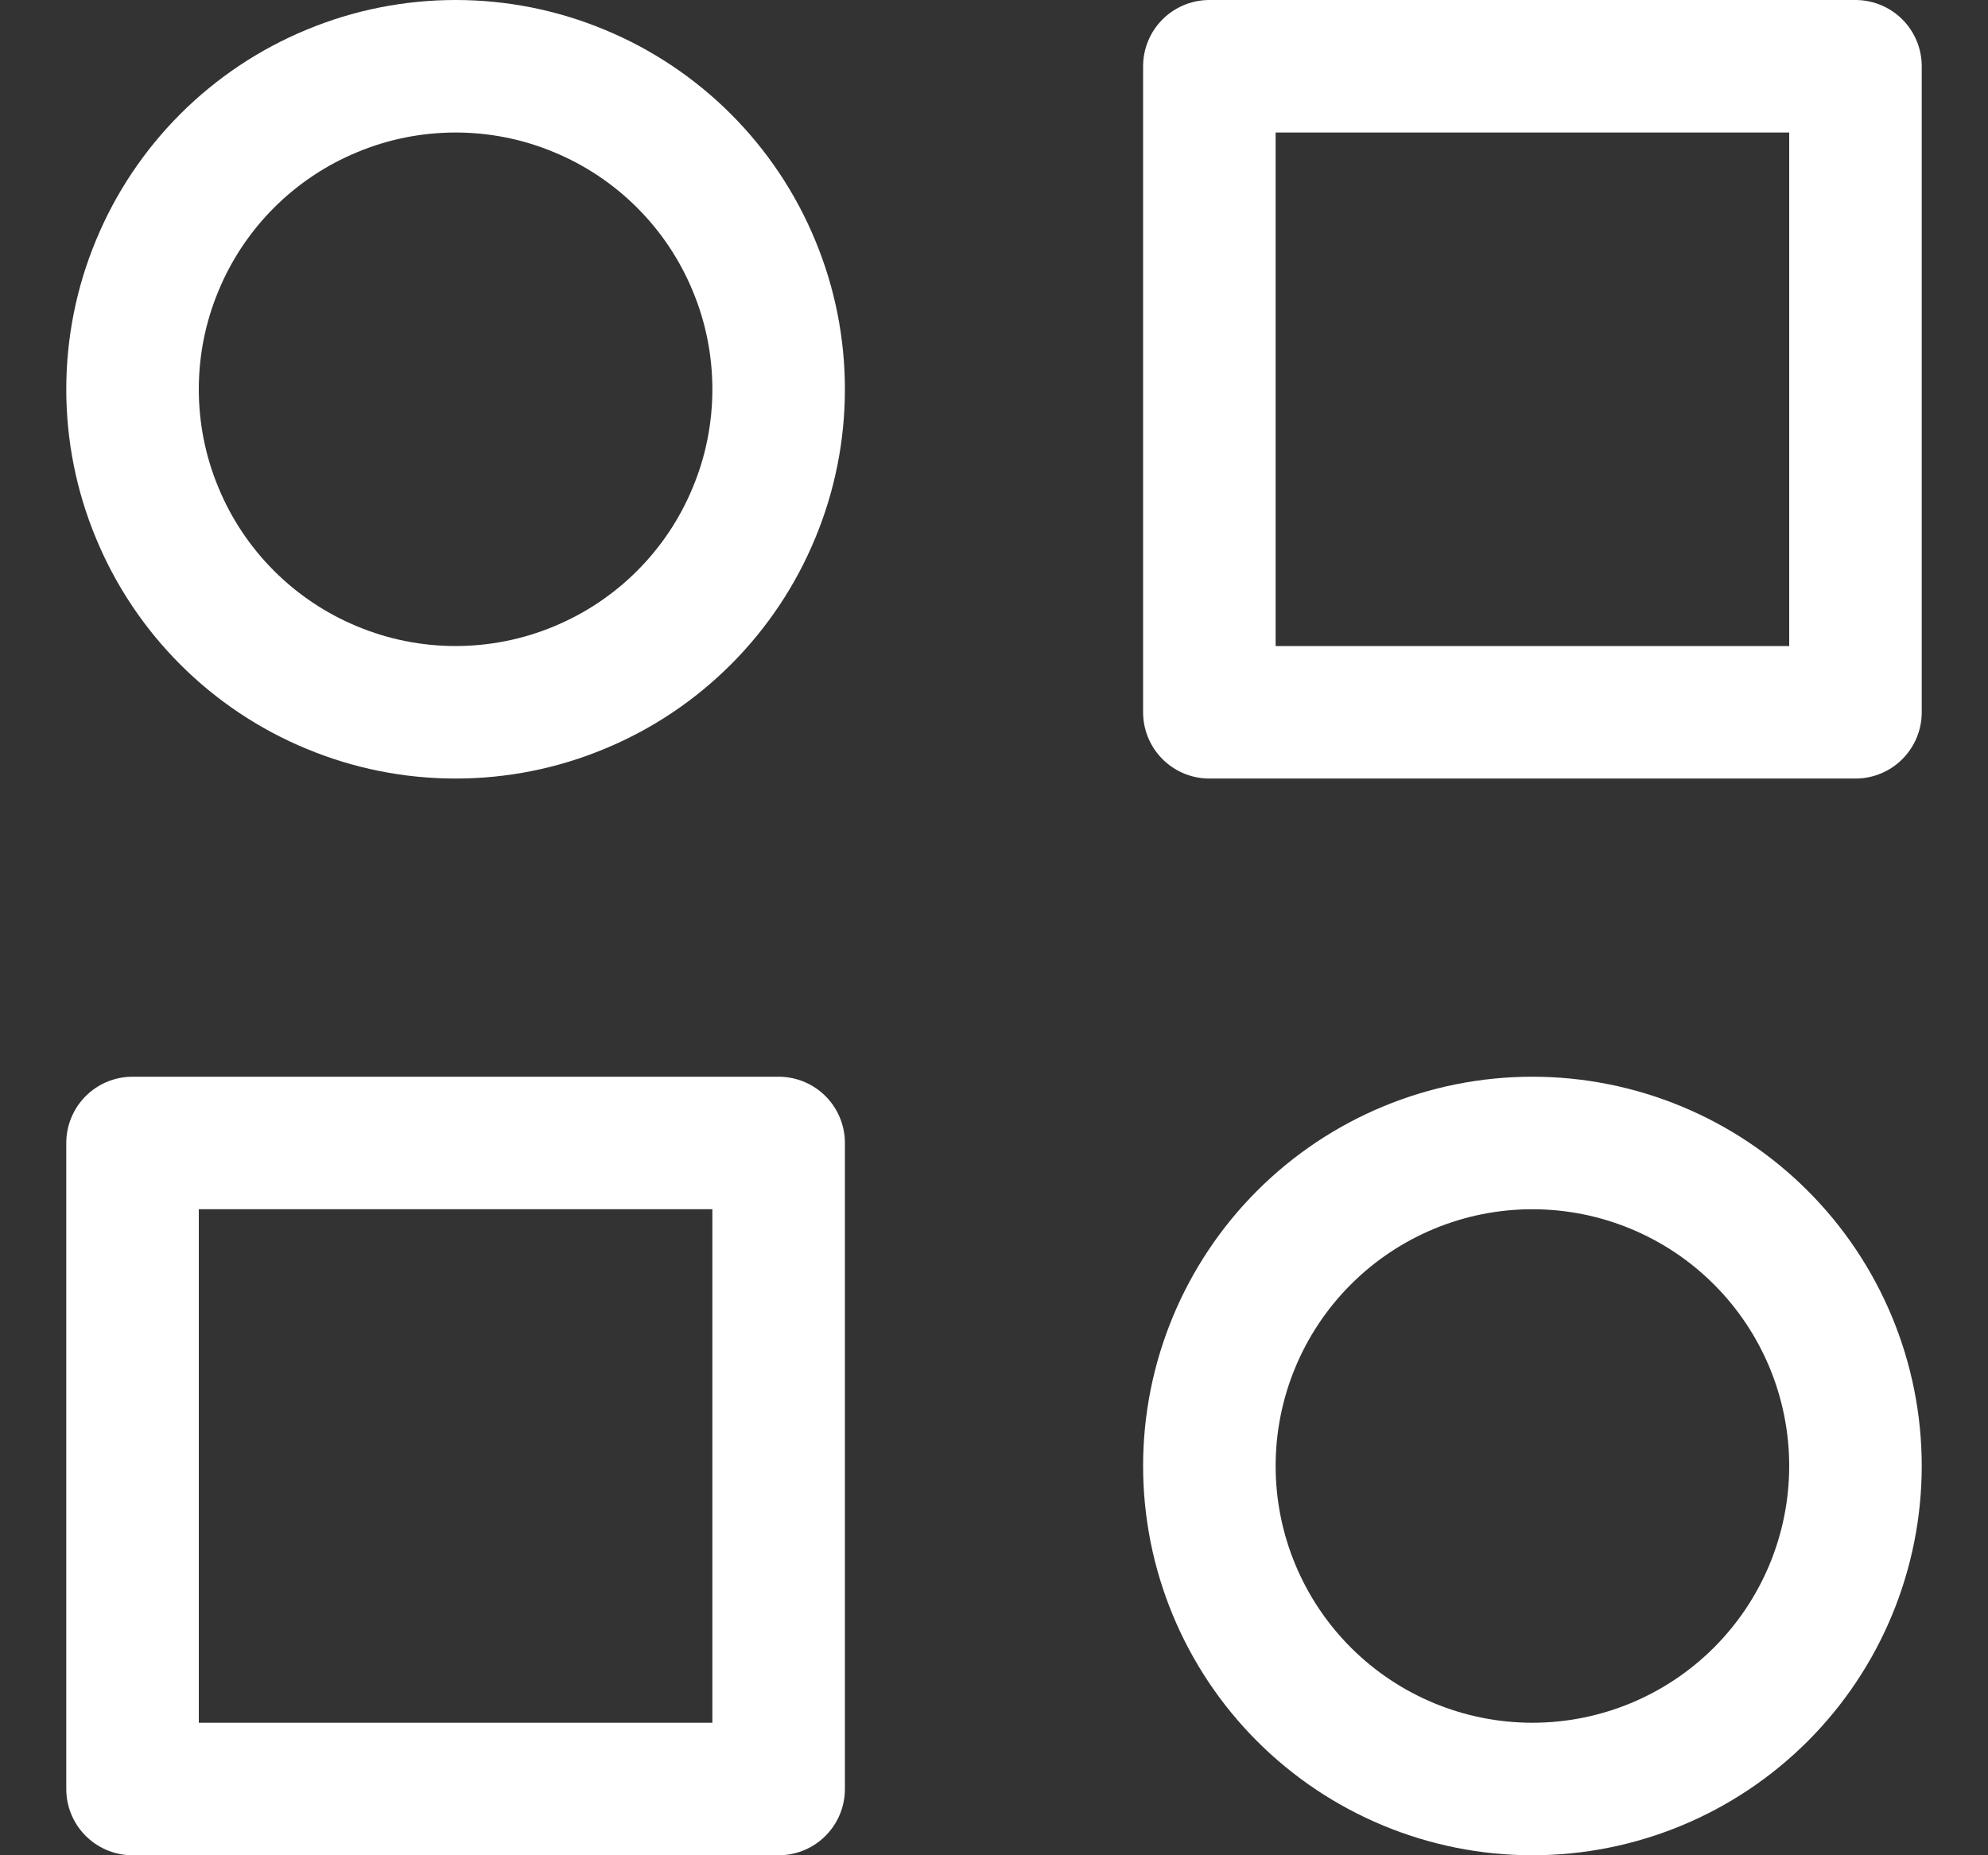
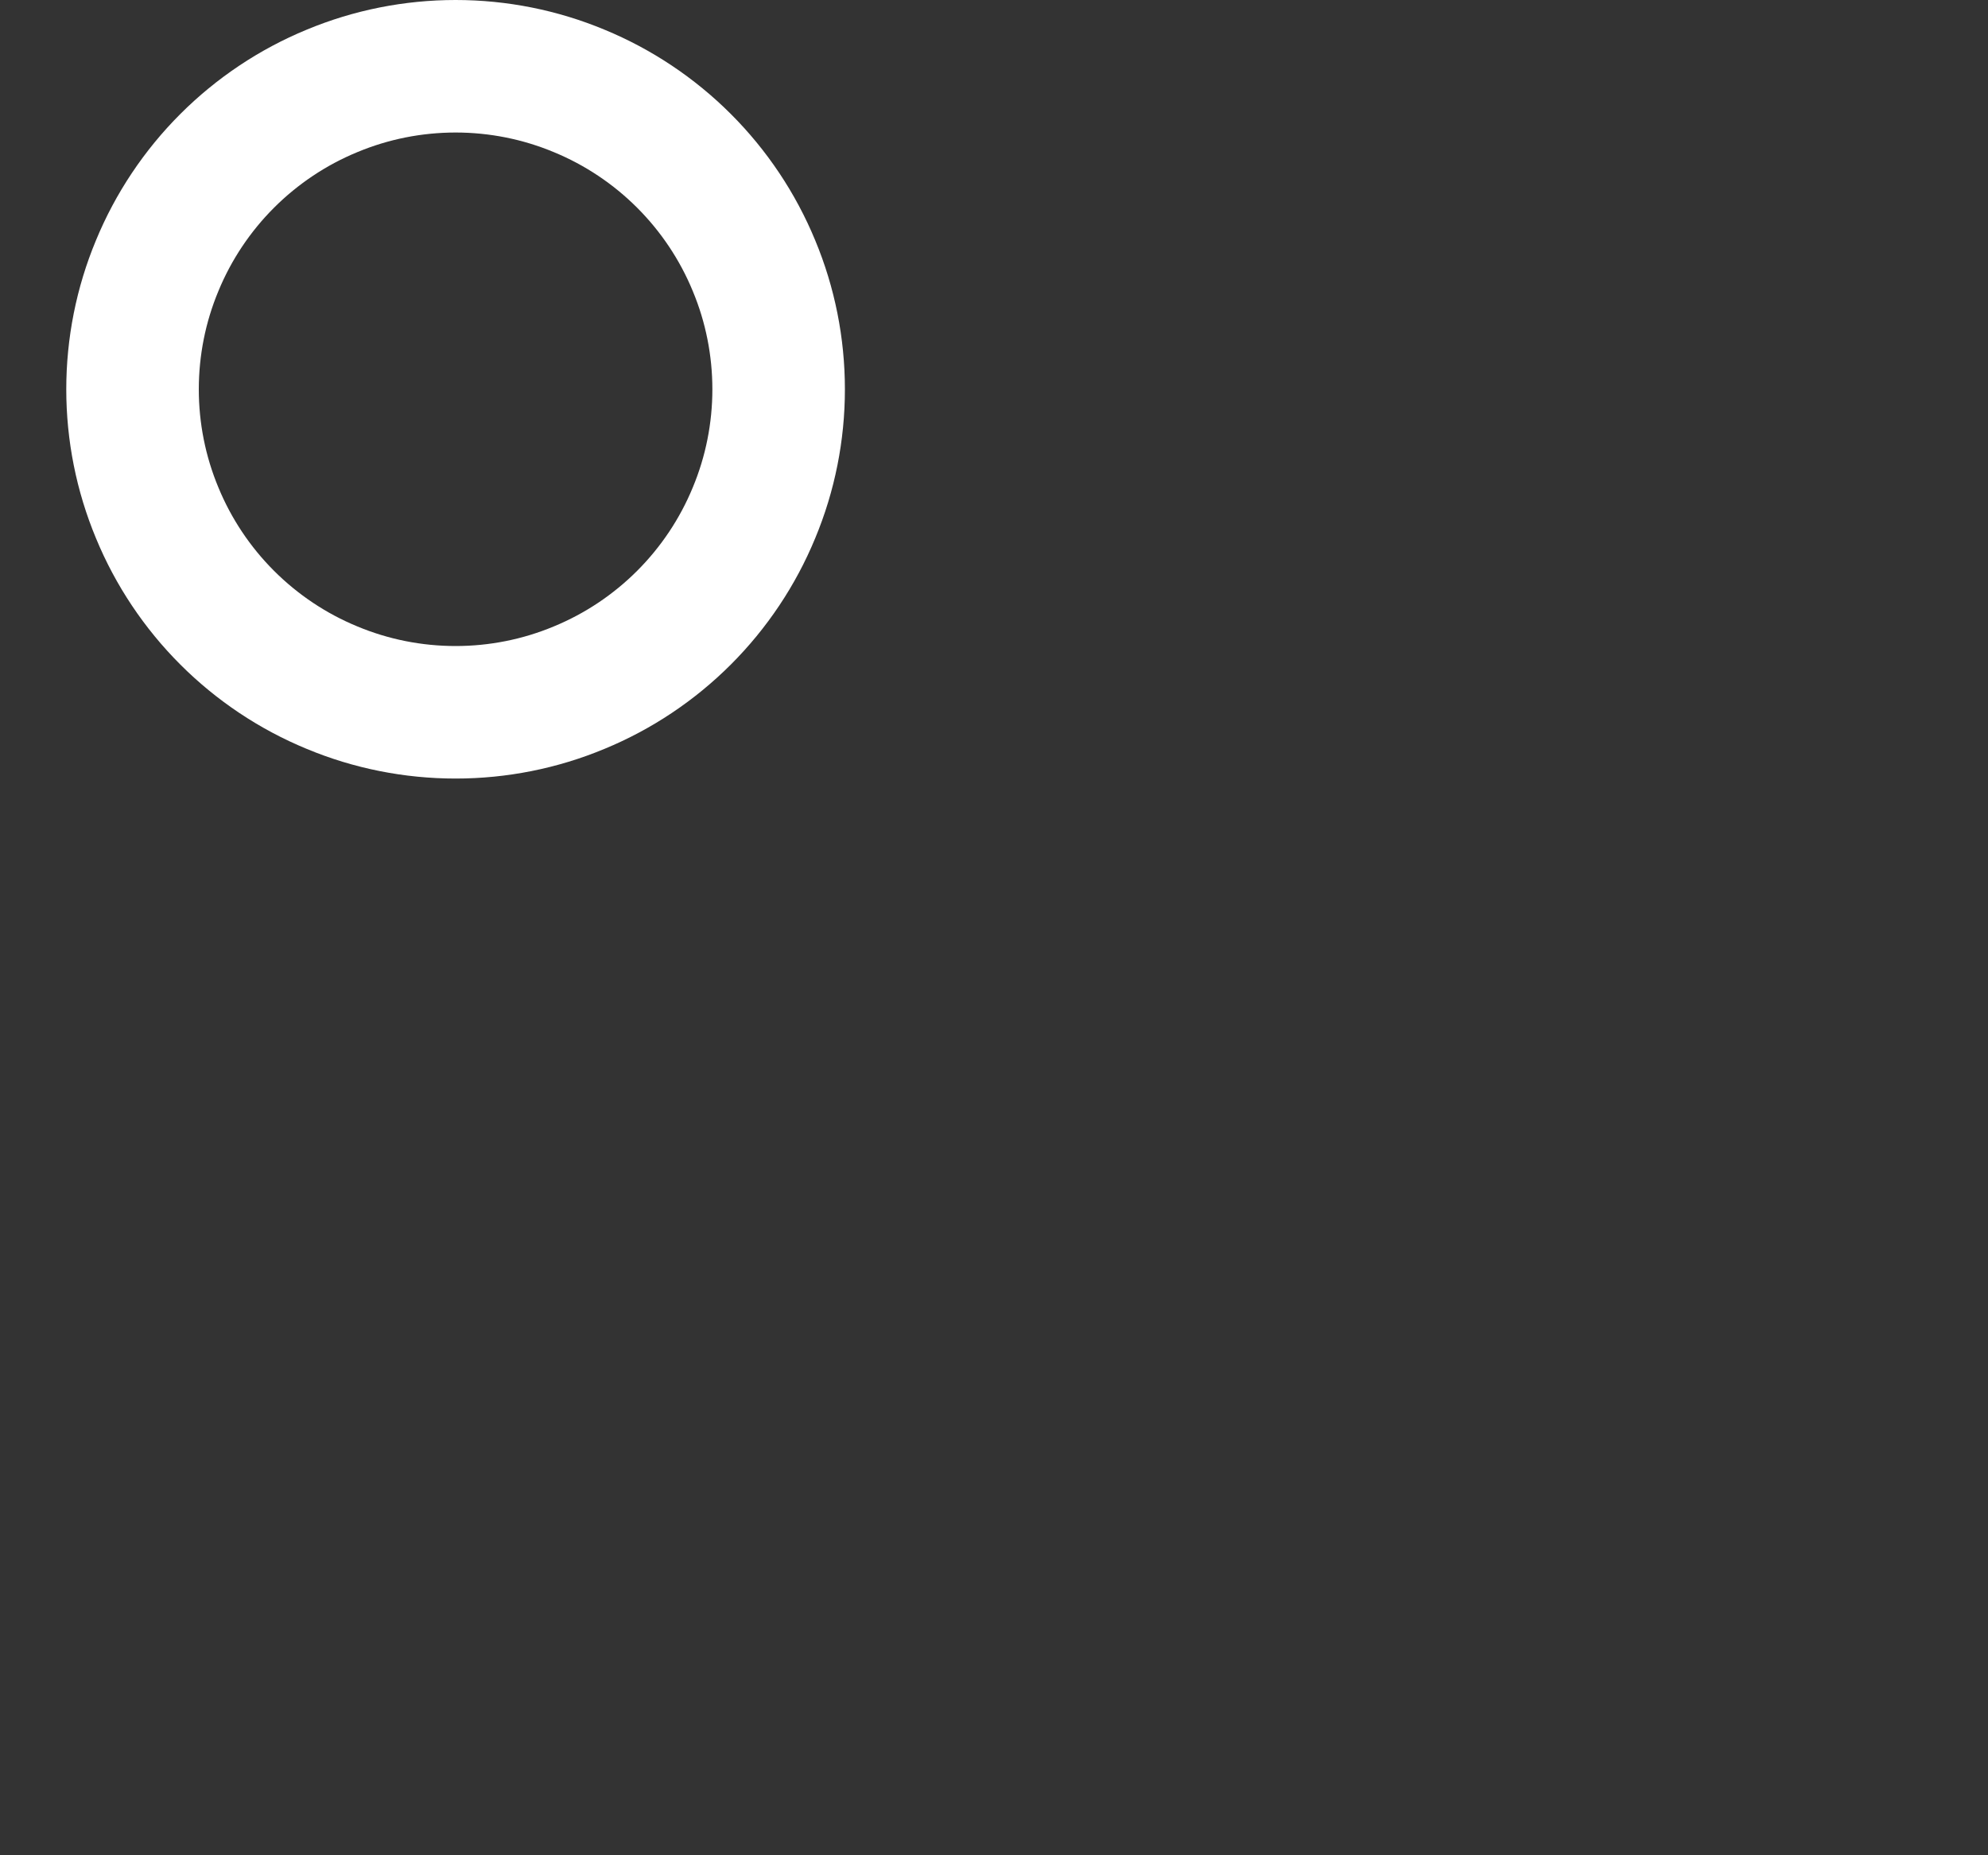
<svg xmlns="http://www.w3.org/2000/svg" width="15" height="14" viewBox="0 0 15 14" fill="none">
  <rect x="0" y="0" width="15" height="14" fill="#333333" stroke="none" />
  <g id="Vector">
-     <path d="M9.125 0.5H14V5.375H9.125V0.5Z" stroke="white" stroke-linecap="round" stroke-linejoin="round" />
-     <path d="M1 8.625H5.875V13.5H1V8.625Z" stroke="white" stroke-linecap="round" stroke-linejoin="round" />
-     <path d="M9.125 11.062C9.125 11.709 9.382 12.329 9.839 12.786C10.296 13.243 10.916 13.5 11.562 13.5C12.209 13.5 12.829 13.243 13.286 12.786C13.743 12.329 14 11.709 14 11.062C14 10.416 13.743 9.796 13.286 9.339C12.829 8.882 12.209 8.625 11.562 8.625C10.916 8.625 10.296 8.882 9.839 9.339C9.382 9.796 9.125 10.416 9.125 11.062Z" stroke="white" stroke-linecap="round" stroke-linejoin="round" />
    <path d="M1 2.938C1 3.258 1.063 3.575 1.186 3.87C1.308 4.166 1.488 4.435 1.714 4.661C1.94 4.887 2.209 5.067 2.505 5.189C2.8 5.312 3.117 5.375 3.438 5.375C3.758 5.375 4.075 5.312 4.37 5.189C4.666 5.067 4.935 4.887 5.161 4.661C5.387 4.435 5.567 4.166 5.689 3.87C5.812 3.575 5.875 3.258 5.875 2.938C5.875 2.617 5.812 2.3 5.689 2.005C5.567 1.709 5.387 1.44 5.161 1.214C4.935 0.988 4.666 0.808 4.37 0.686C4.075 0.563 3.758 0.5 3.438 0.5C3.117 0.5 2.8 0.563 2.505 0.686C2.209 0.808 1.94 0.988 1.714 1.214C1.488 1.44 1.308 1.709 1.186 2.005C1.063 2.3 1 2.617 1 2.938Z" stroke="white" stroke-linecap="round" stroke-linejoin="round" />
  </g>
</svg>